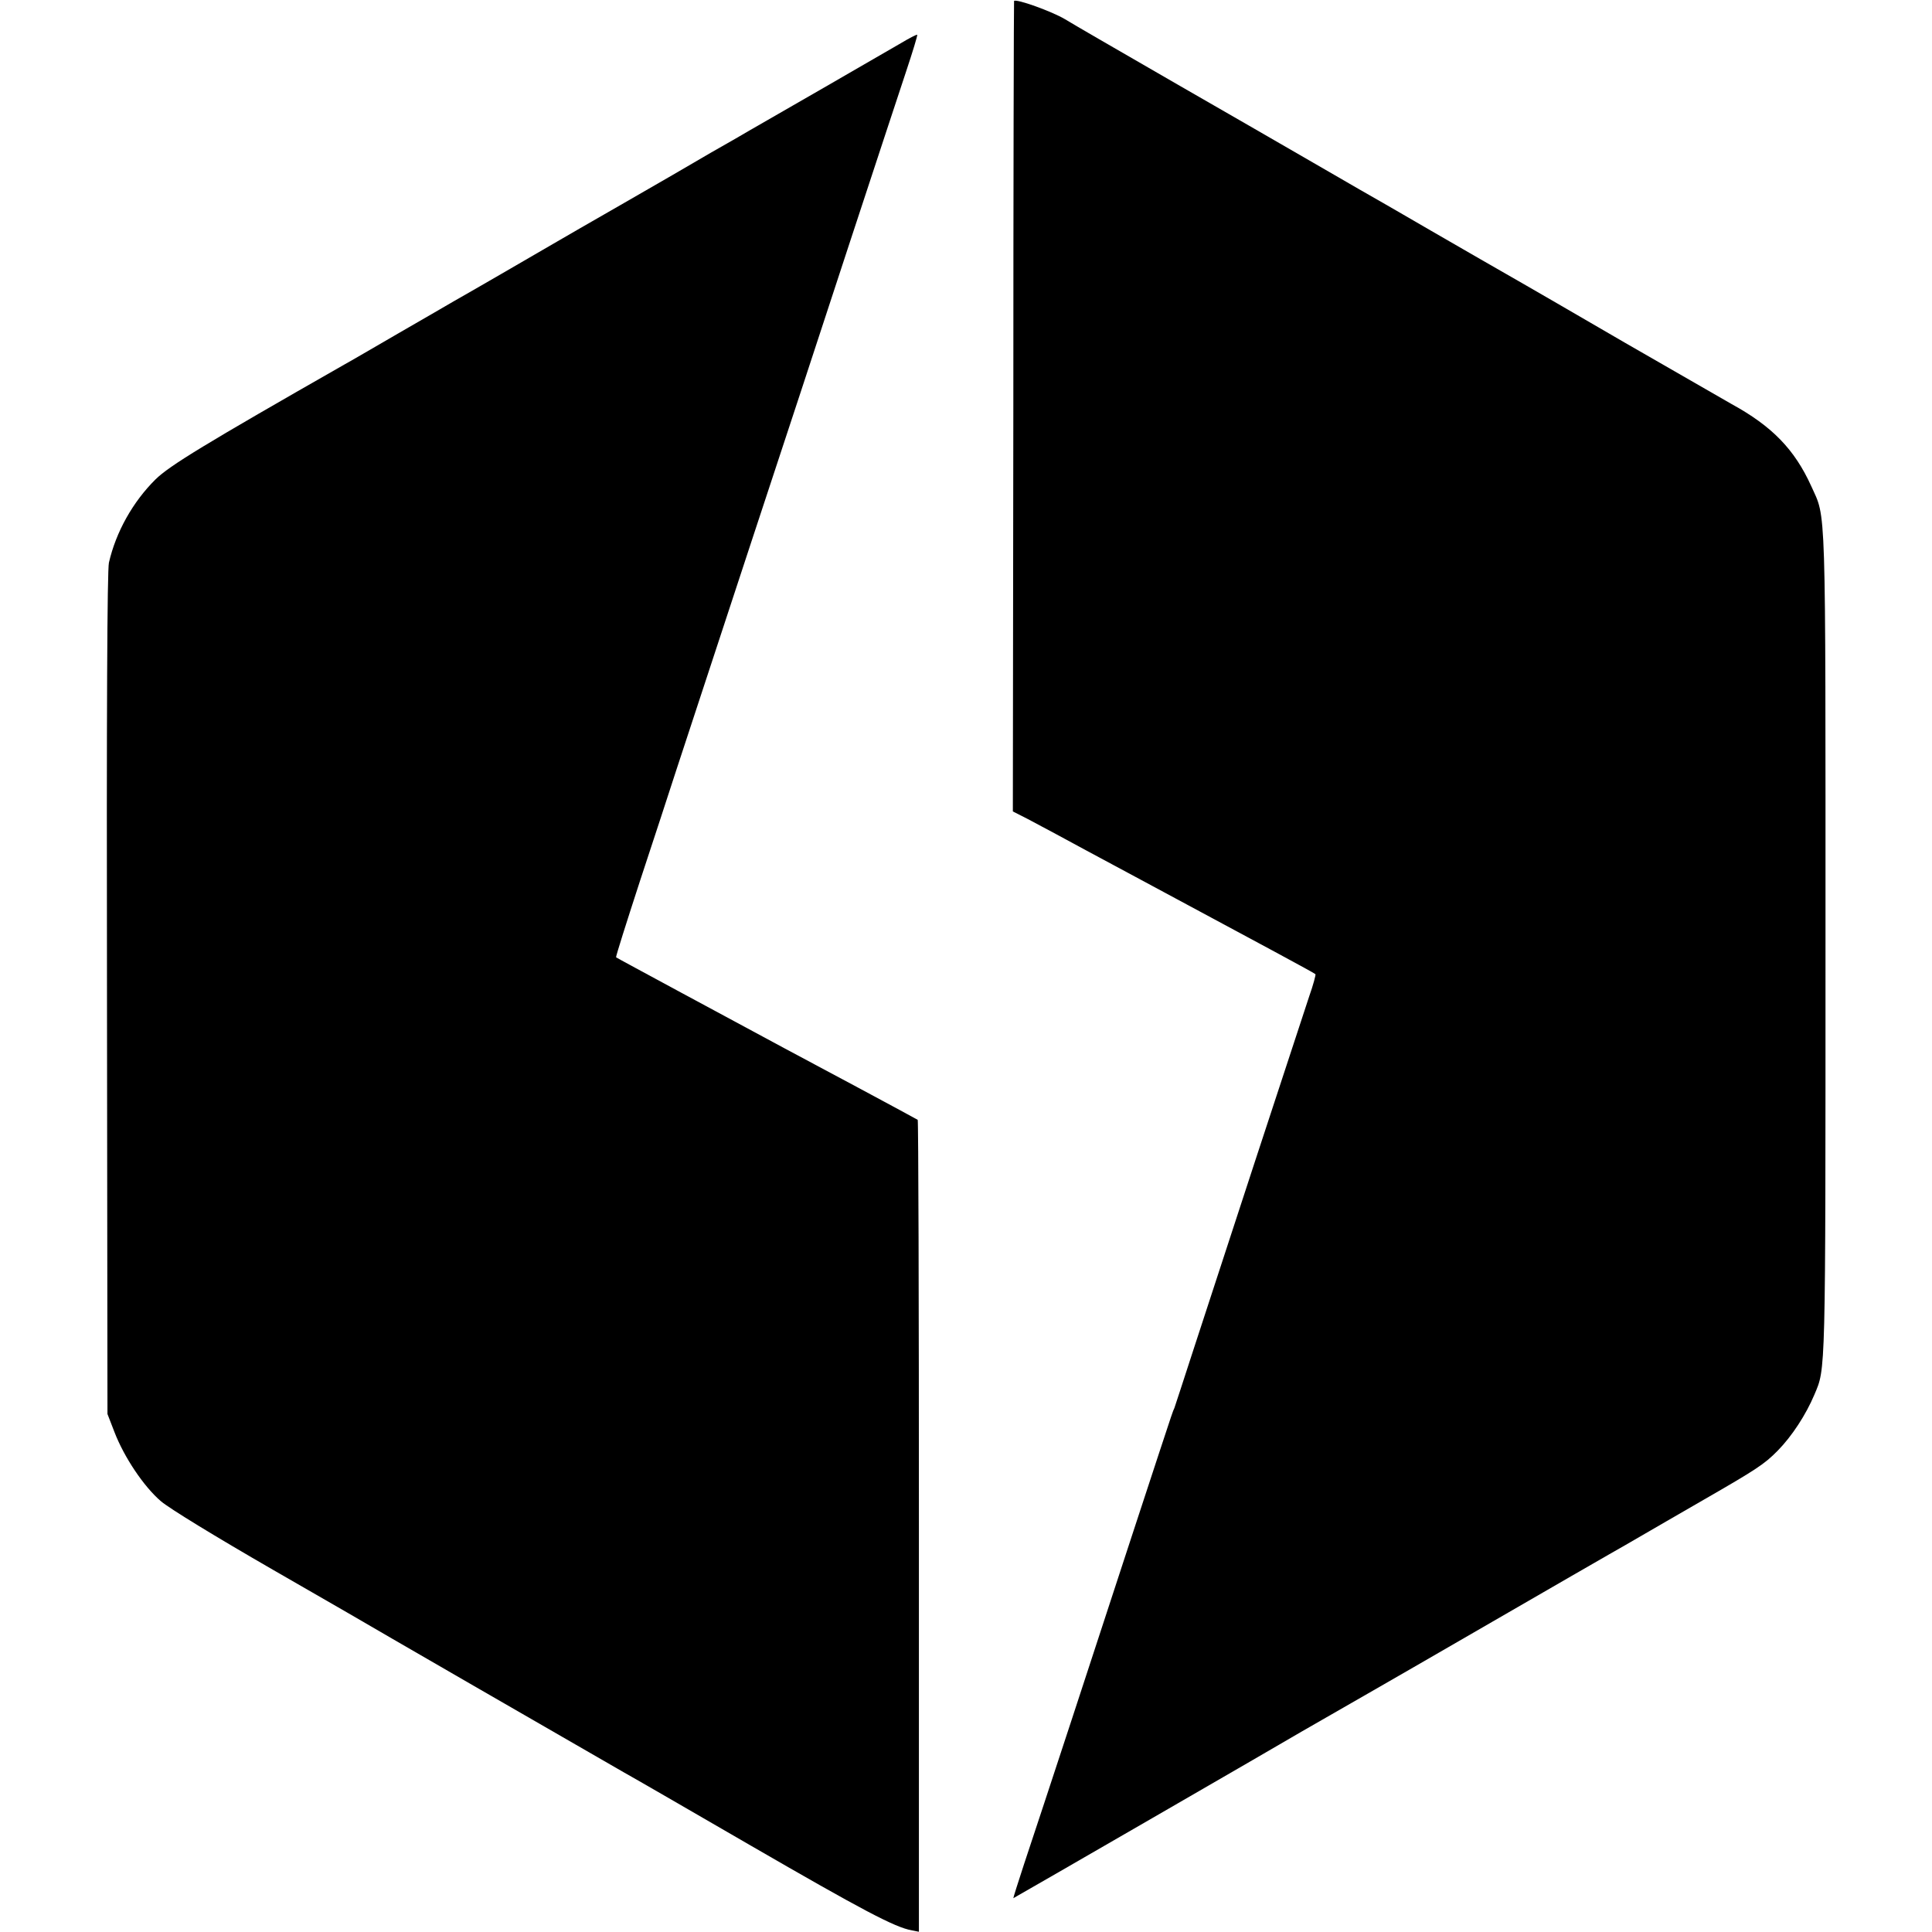
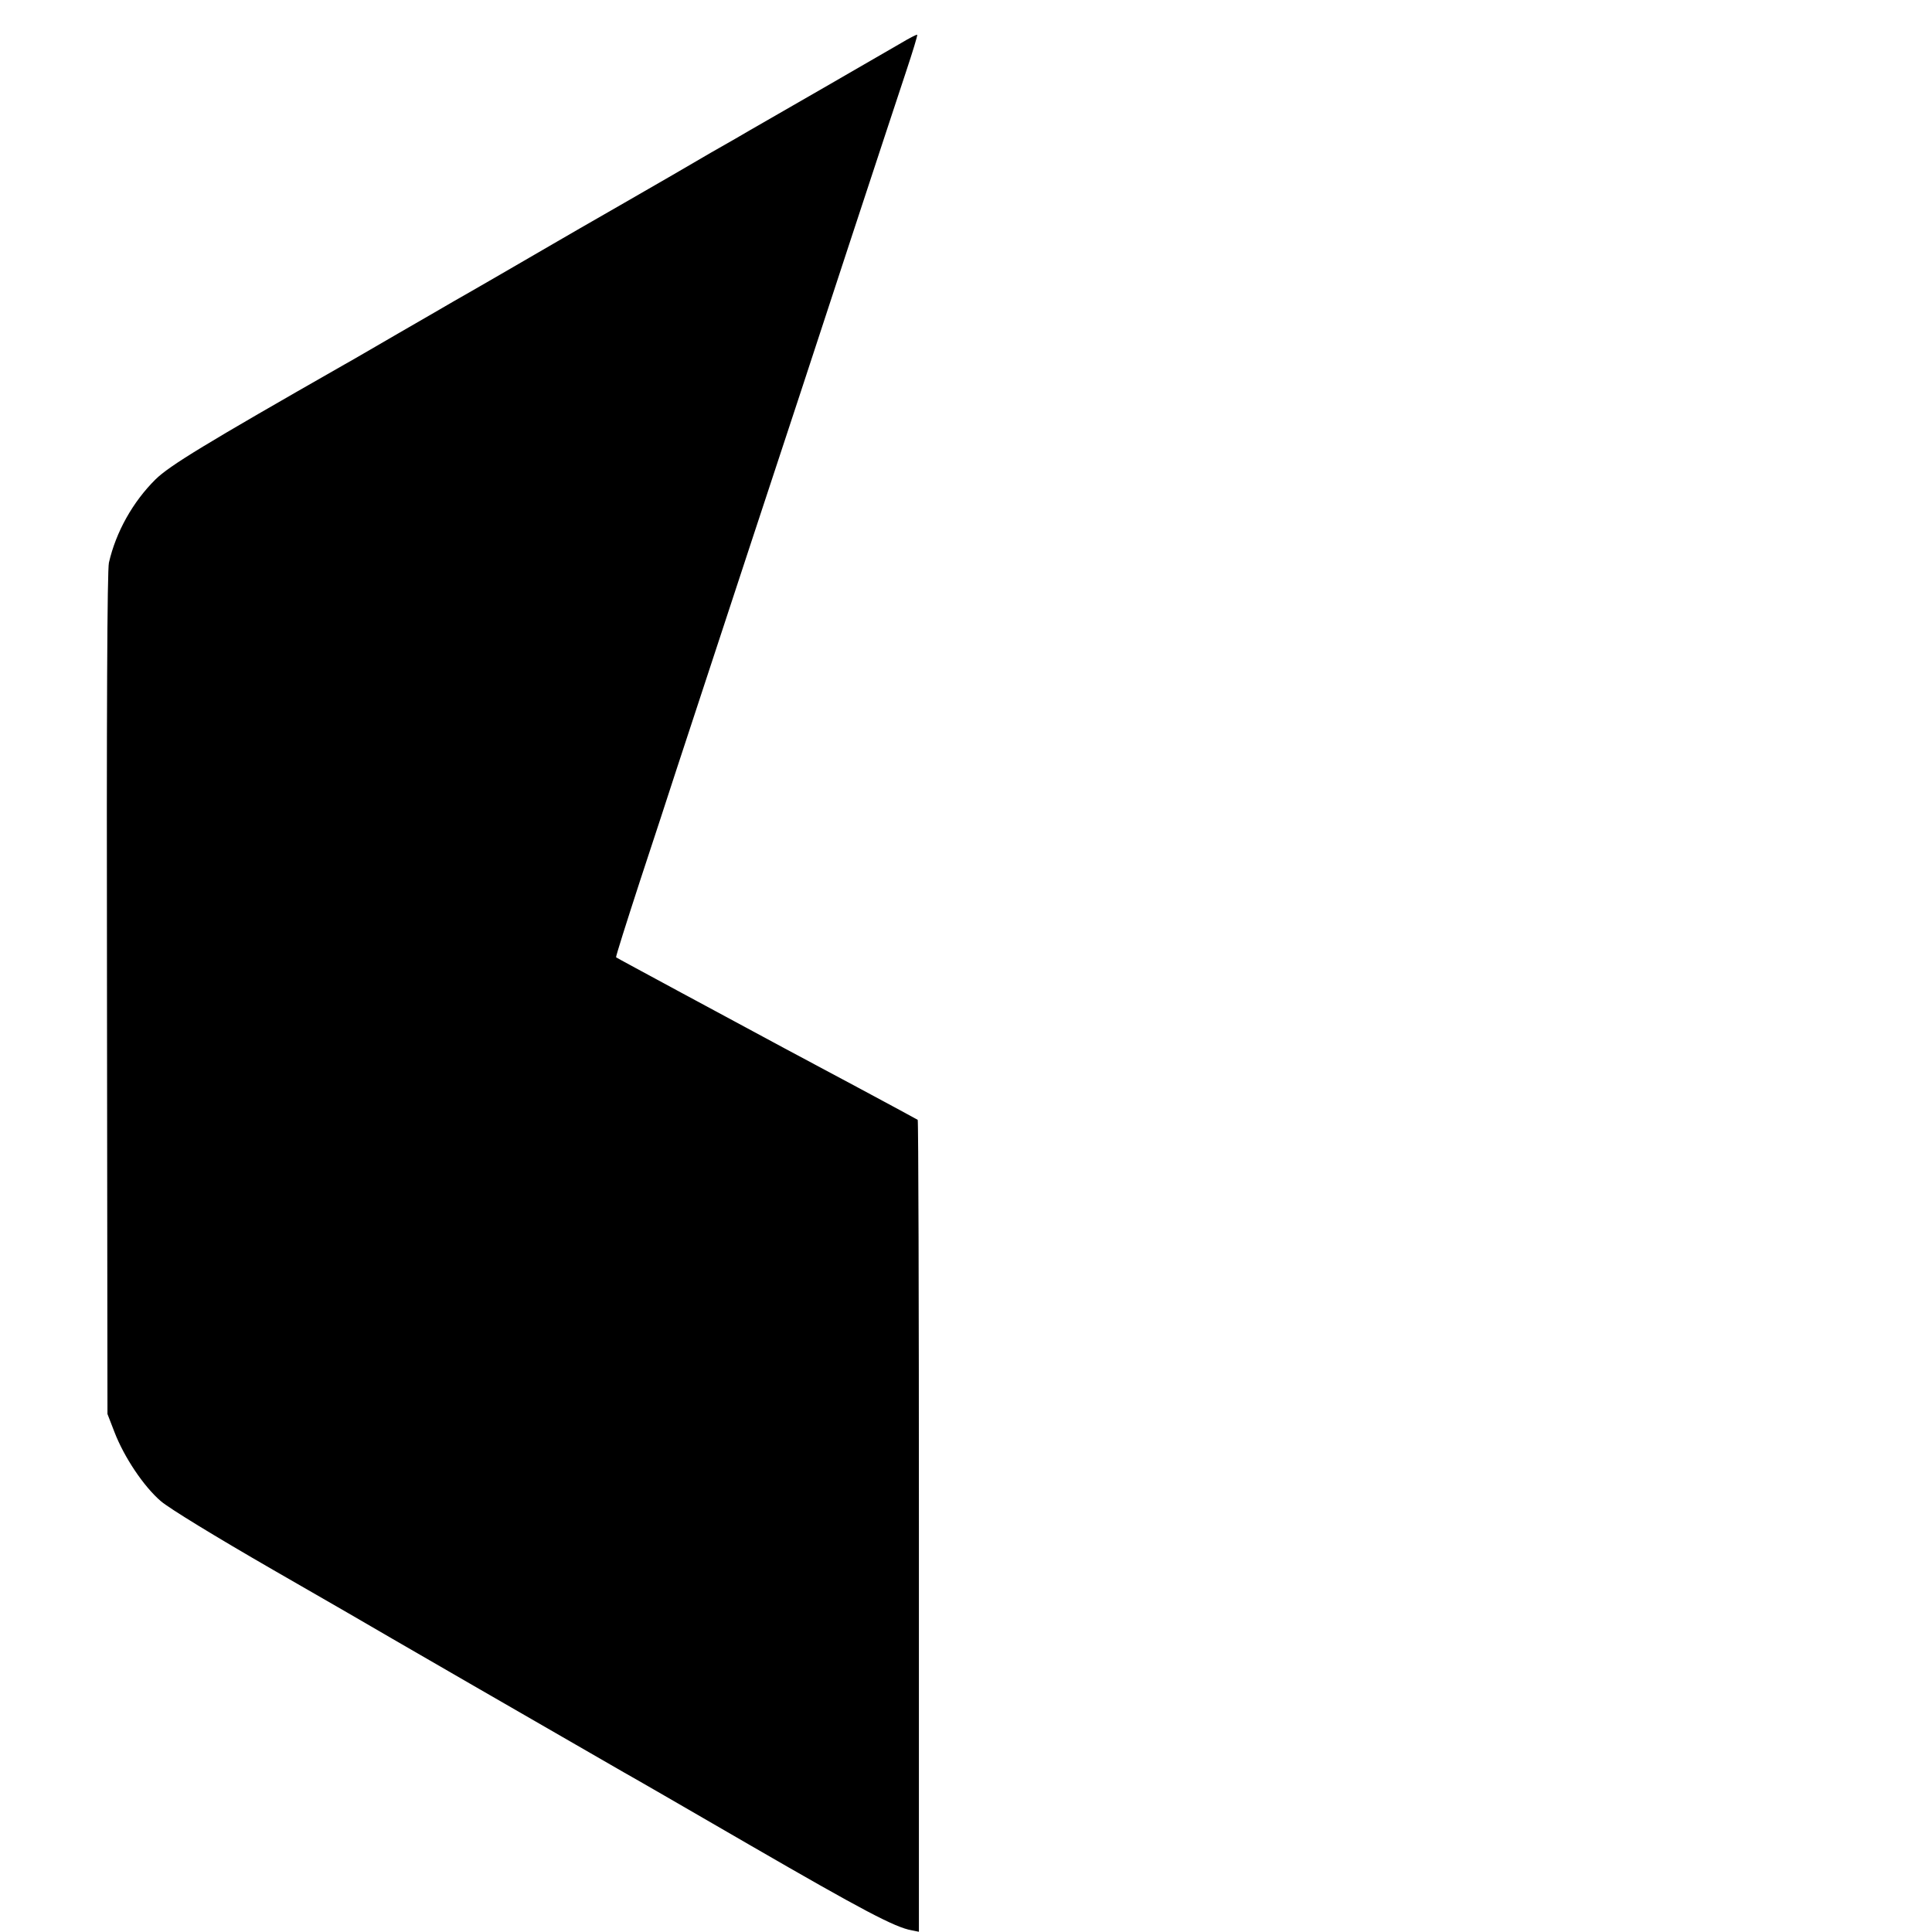
<svg xmlns="http://www.w3.org/2000/svg" version="1.0" width="800pt" height="800pt" viewBox="0 0 800 800" preserveAspectRatio="xMidYMid meet">
  <g transform="translate(0,800) scale(0.1,-0.1)" fill="#000000" stroke="none">
-     <path d="M4199 7996 c-1 0 -3 -756 -3 -1679 l-2 -1677 61 -31 c33 -18 87 -46 120 -64 33 -18 179 -97 325 -175 551 -296 743 -399 747 -404 2 -2 -9 -44 -26 -92 -44 -132 -392 -1194 -478 -1459 -41 -126 -77 -237 -80 -245 -4 -8 -7 -17 -8 -20 -1 -3 -4 -12 -7 -20 -3 -8 -74 -224 -158 -480 -157 -481 -366 -1118 -449 -1367 -26 -79 -46 -143 -45 -143 2 0 1134 654 1194 690 14 8 227 130 310 178 19 11 235 135 480 277 245 142 461 266 480 277 19 11 51 29 70 40 59 34 293 170 325 188 217 125 251 147 306 203 59 60 117 149 152 232 47 112 46 60 46 1869 0 1865 3 1754 -59 1893 -69 152 -162 248 -330 340 -30 17 -228 131 -440 253 -212 123 -401 233 -421 244 -95 54 -247 142 -384 221 -82 48 -168 97 -190 110 -22 12 -155 89 -295 170 -140 81 -388 224 -550 317 -336 194 -416 240 -481 279 -54 32 -201 85 -210 75z" />
    <path d="M3730 7821 c-67 -39 -571 -330 -626 -361 -16 -10 -88 -51 -160 -92 -71 -42 -232 -135 -359 -208 -126 -72 -259 -149 -295 -170 -72 -42 -360 -209 -412 -238 -18 -11 -121 -70 -228 -132 -107 -62 -208 -121 -225 -130 -575 -328 -723 -418 -781 -475 -94 -93 -164 -218 -193 -345 -7 -30 -10 -618 -8 -1785 l2 -1740 29 -75 c40 -104 121 -225 192 -286 35 -30 223 -145 464 -284 223 -128 446 -257 495 -286 70 -41 502 -290 960 -554 17 -9 251 -144 520 -300 465 -269 601 -341 670 -353 l30 -6 0 1679 c0 923 -2 1681 -5 1683 -3 2 -108 59 -235 127 -291 155 -305 163 -745 400 -146 79 -267 144 -269 146 -2 2 43 144 99 316 57 172 124 378 150 458 162 493 495 1506 515 1565 13 39 105 320 205 625 100 305 205 622 232 704 27 81 48 150 46 152 -2 2 -33 -14 -68 -35z" />
  </g>
</svg>